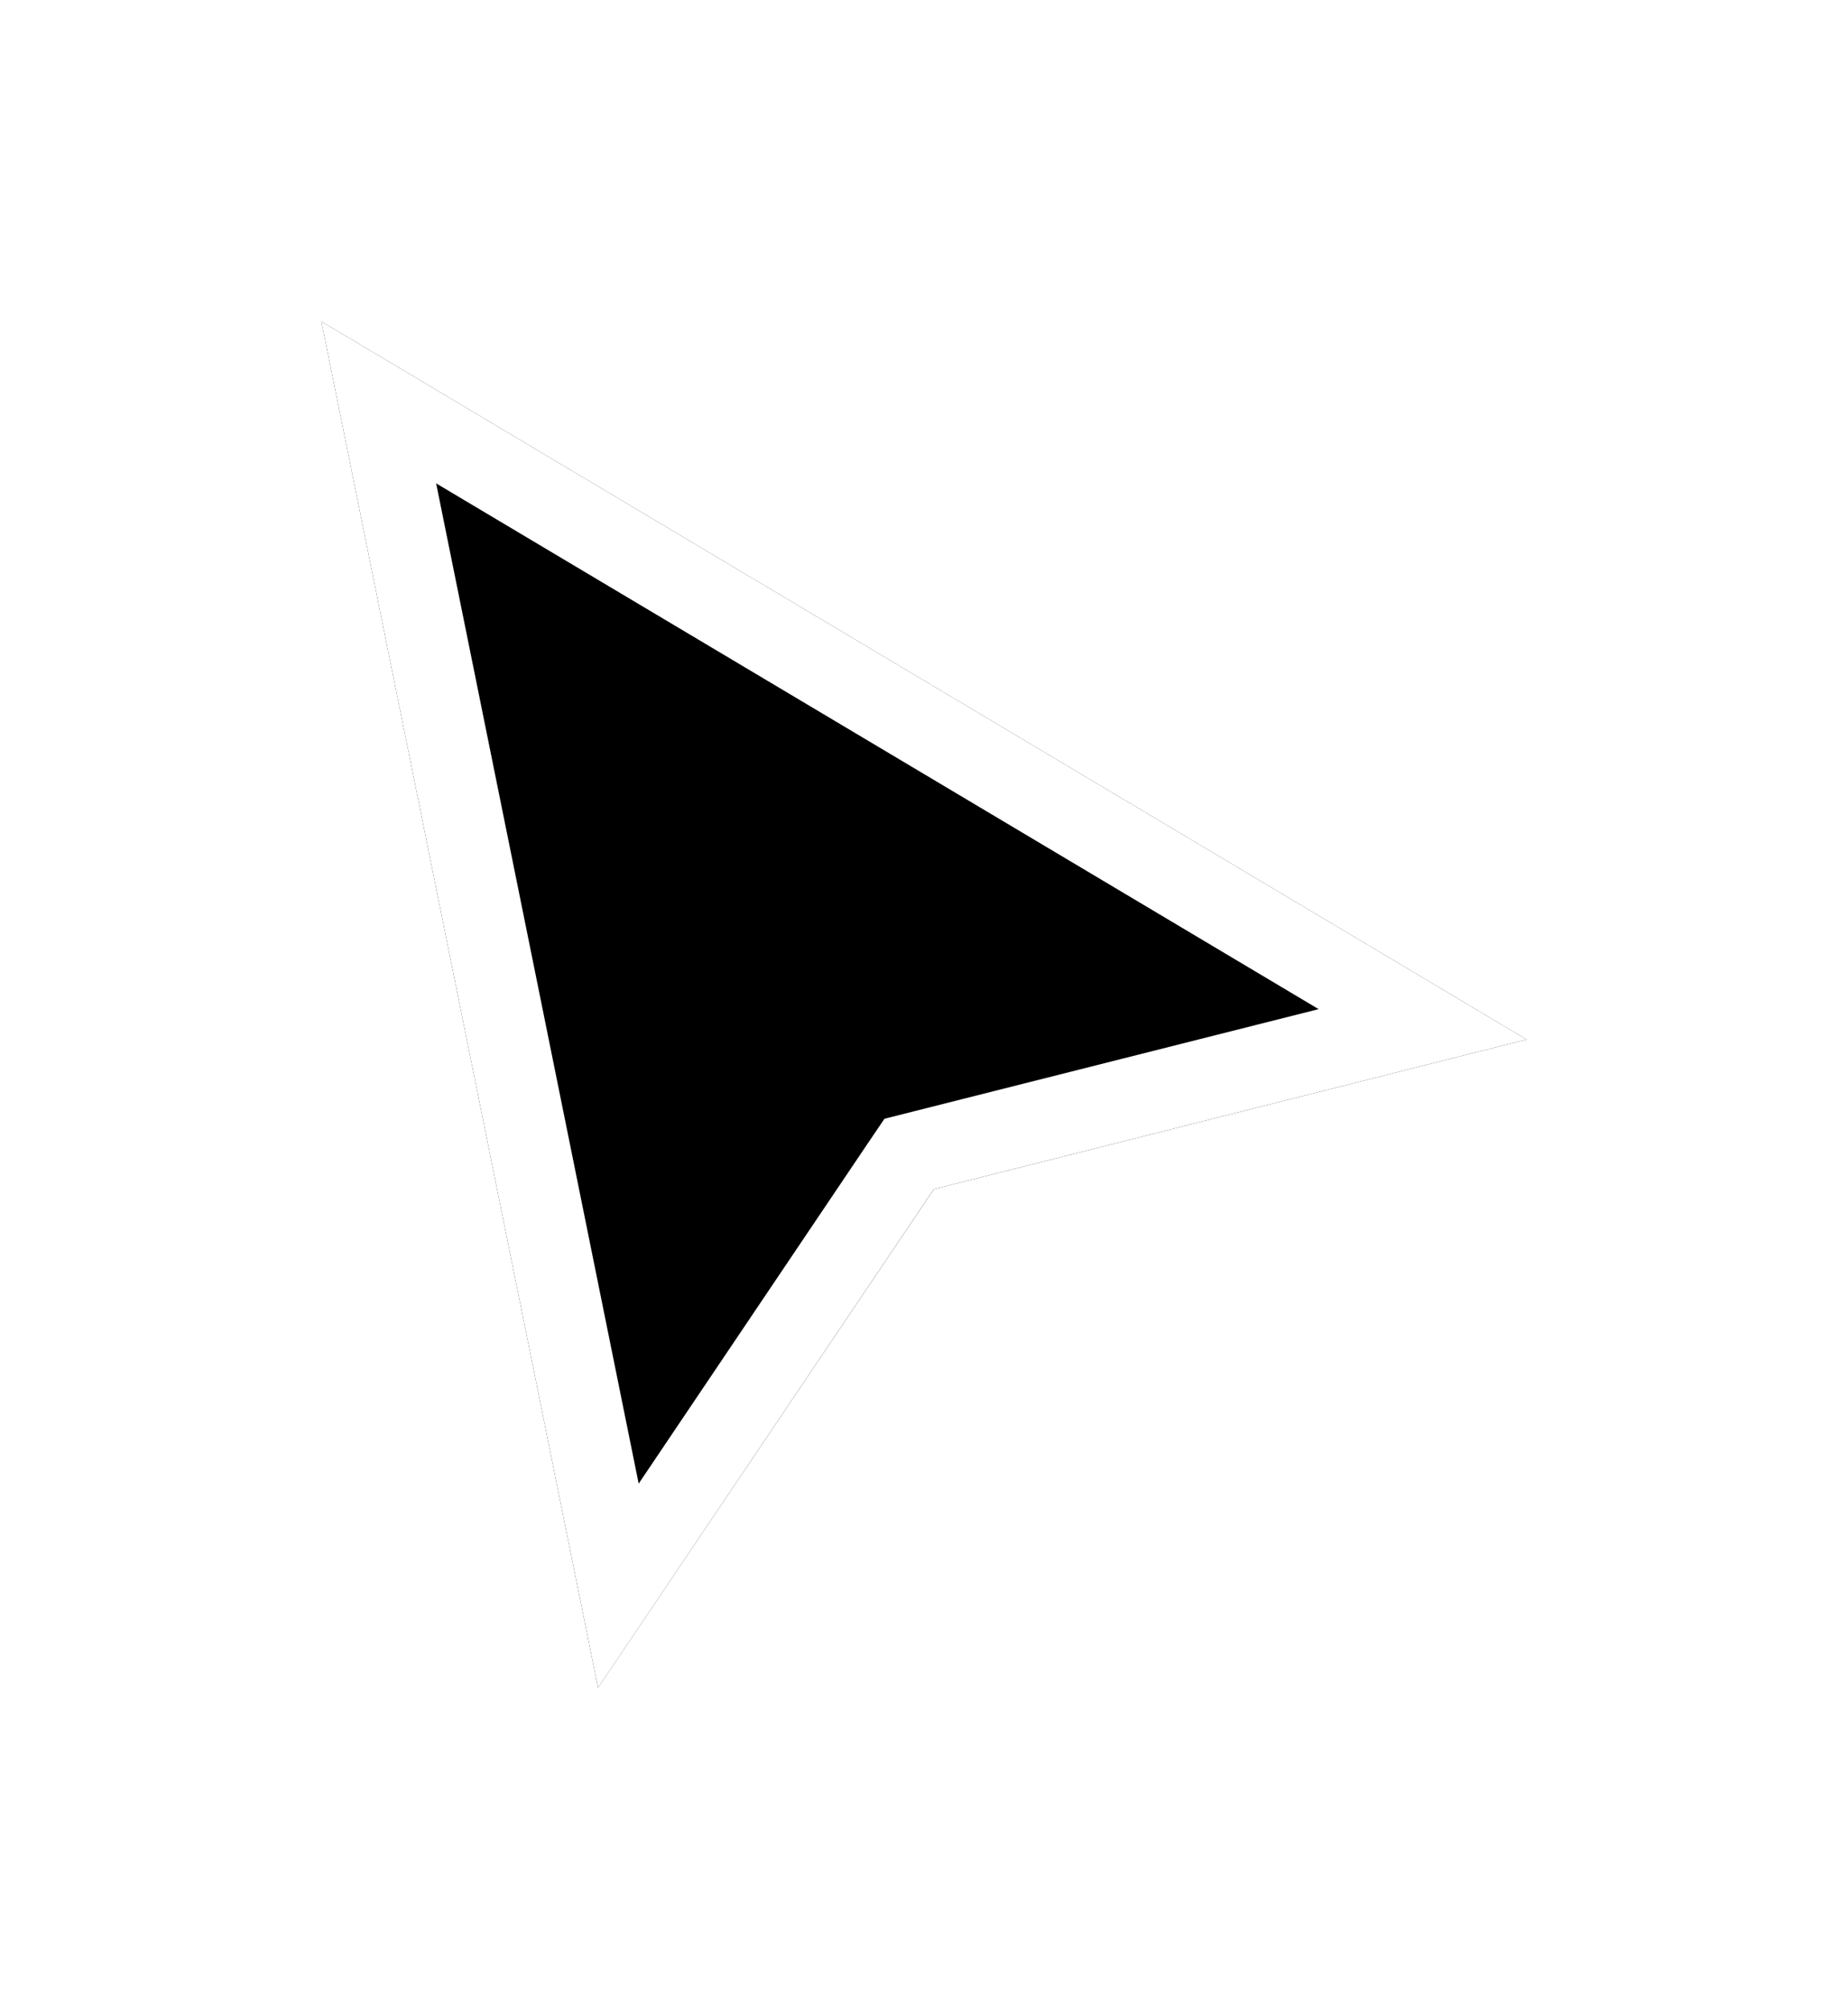
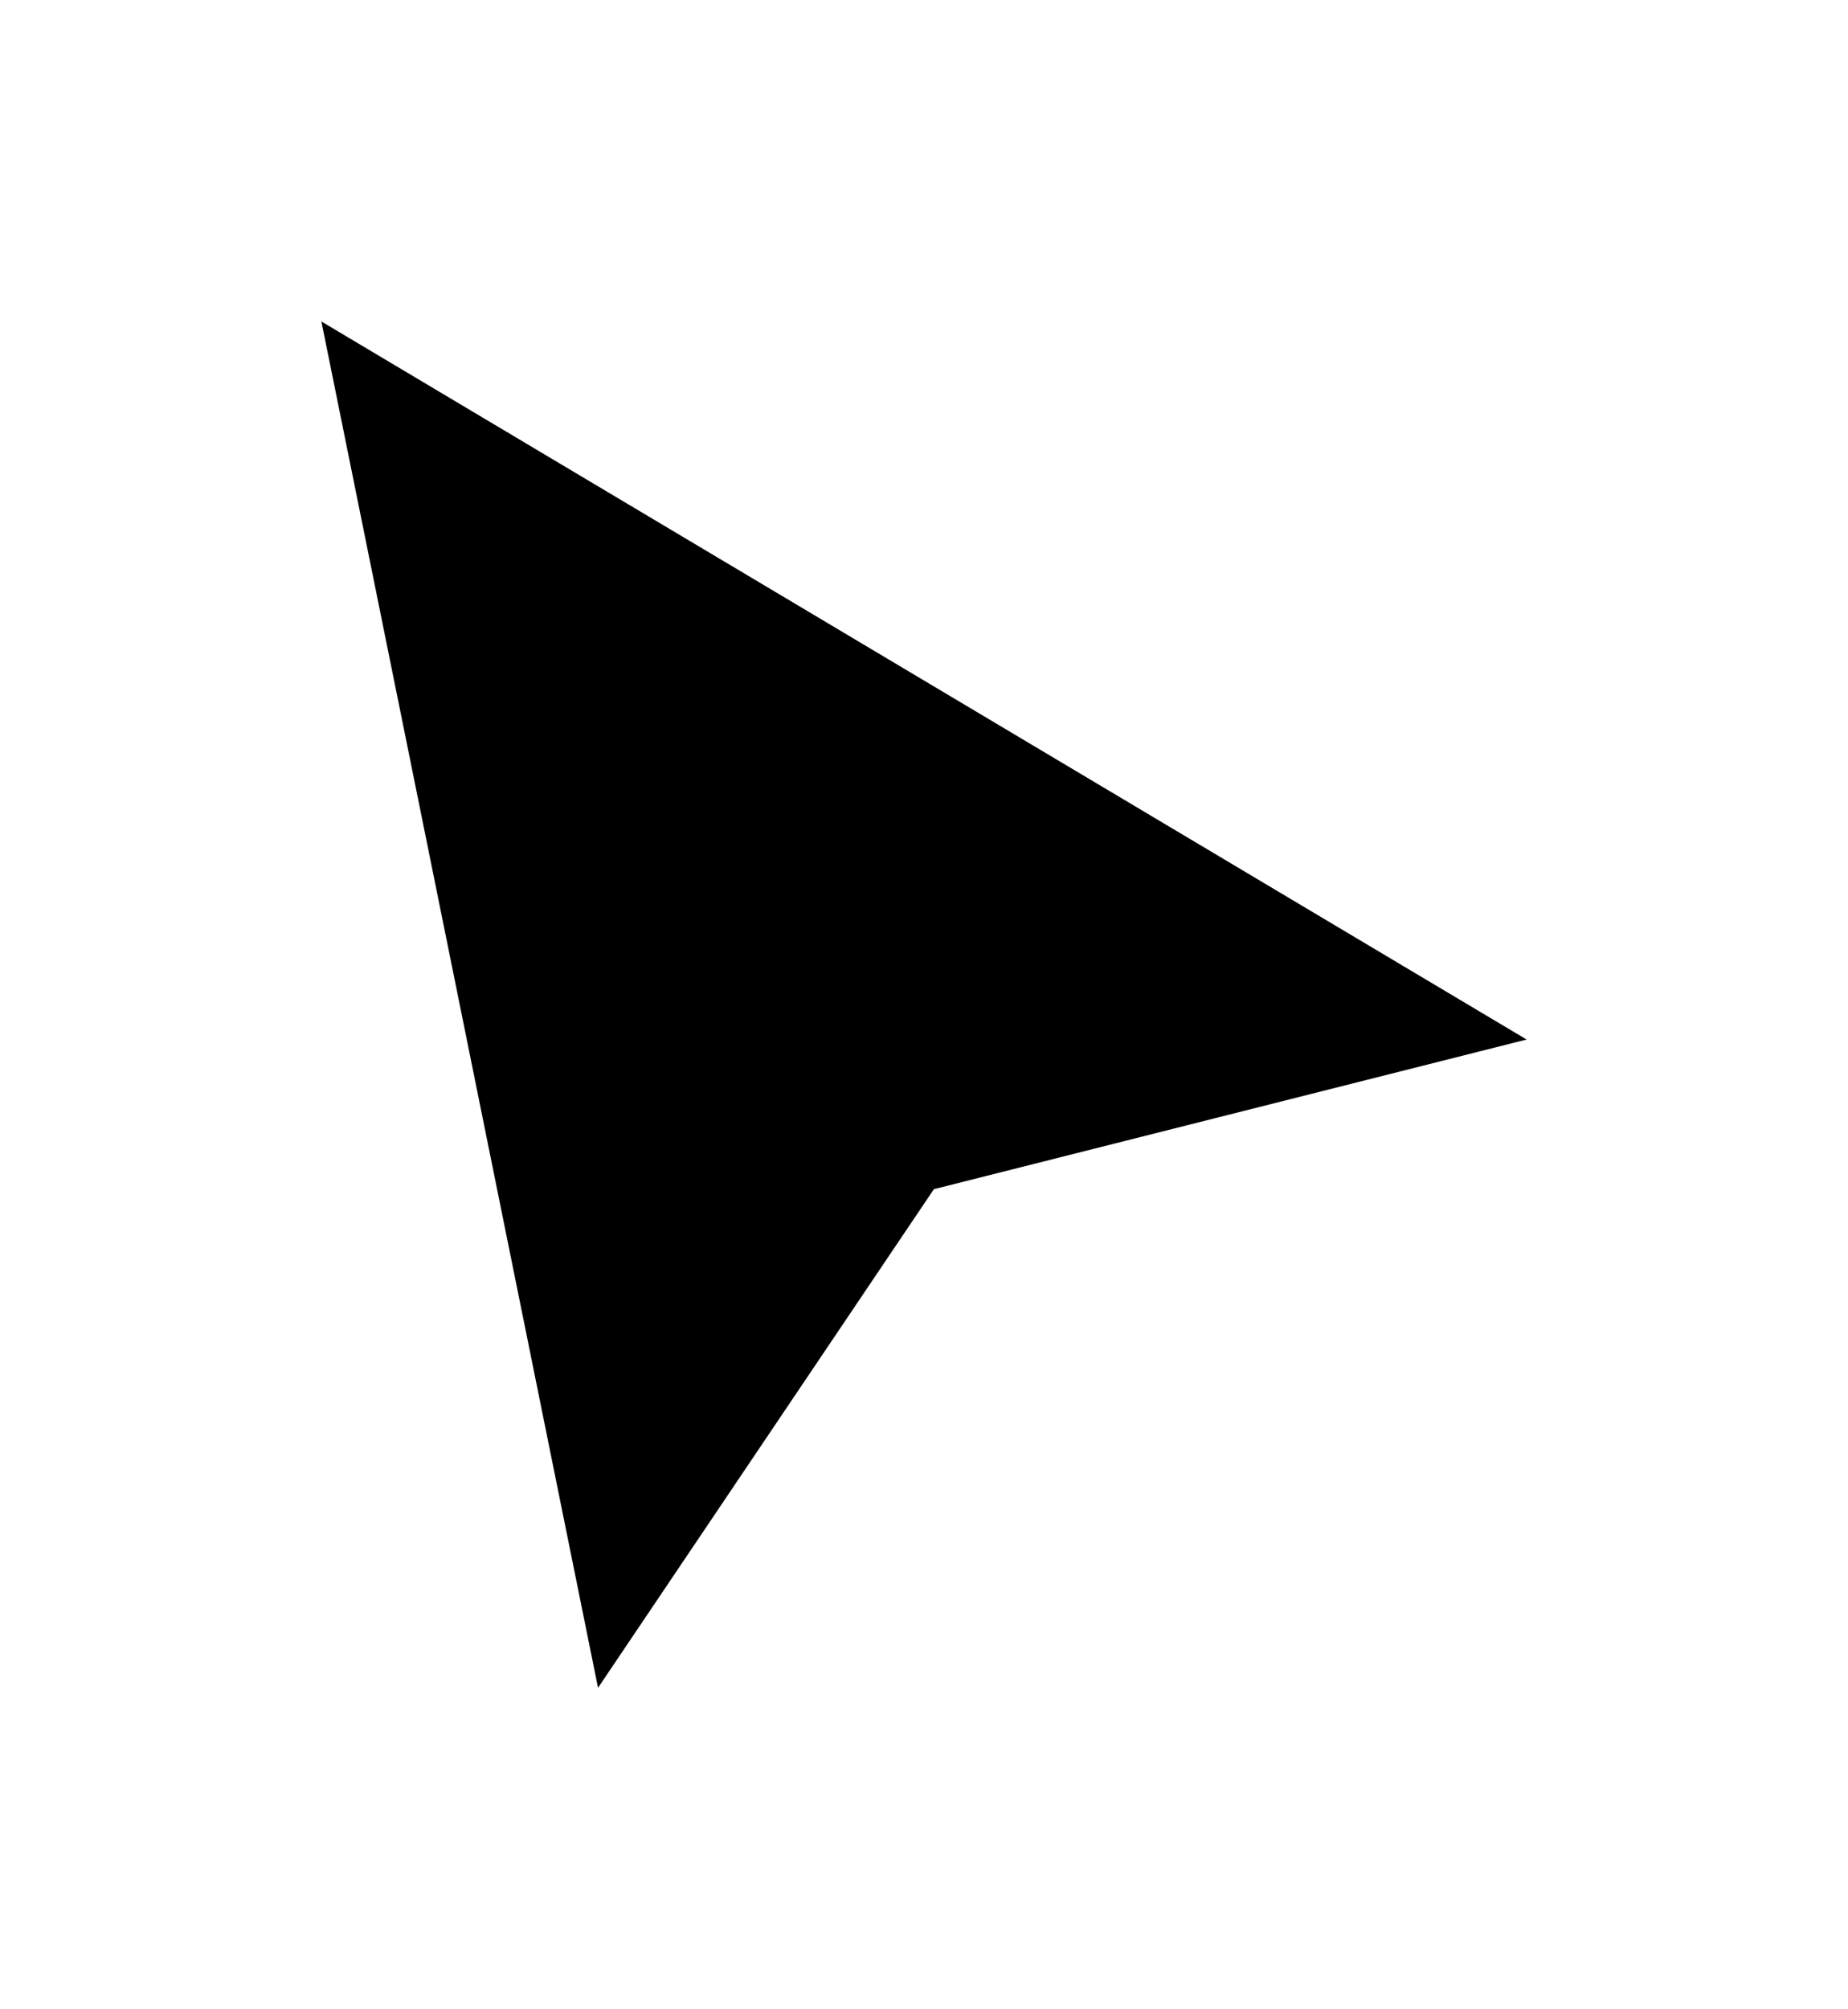
<svg xmlns="http://www.w3.org/2000/svg" width="23" height="25" viewBox="0 0 23 25" fill="none">
  <g filter="url(#filter0_d_1122_7034)">
    <path d="M7.443 17L4 0L19 8.934L11.623 10.796L7.443 17Z" fill="black" />
-     <path d="M7.696 15.73L4.714 1.007L17.706 8.745L11.501 10.311L11.315 10.358L11.208 10.516L7.696 15.73Z" stroke="white" />
  </g>
  <defs>
    <filter id="filter0_d_1122_7034" x="0" y="0" width="23" height="25" filterUnits="userSpaceOnUse" color-interpolation-filters="sRGB">
      <feFlood flood-opacity="0" result="BackgroundImageFix" />
      <feColorMatrix in="SourceAlpha" type="matrix" values="0 0 0 0 0 0 0 0 0 0 0 0 0 0 0 0 0 0 127 0" result="hardAlpha" />
      <feOffset dy="4" />
      <feGaussianBlur stdDeviation="2" />
      <feColorMatrix type="matrix" values="0 0 0 0 0 0 0 0 0 0 0 0 0 0 0 0 0 0 0.25 0" />
      <feBlend mode="normal" in2="BackgroundImageFix" result="effect1_dropShadow_1122_7034" />
      <feBlend mode="normal" in="SourceGraphic" in2="effect1_dropShadow_1122_7034" result="shape" />
    </filter>
  </defs>
</svg>